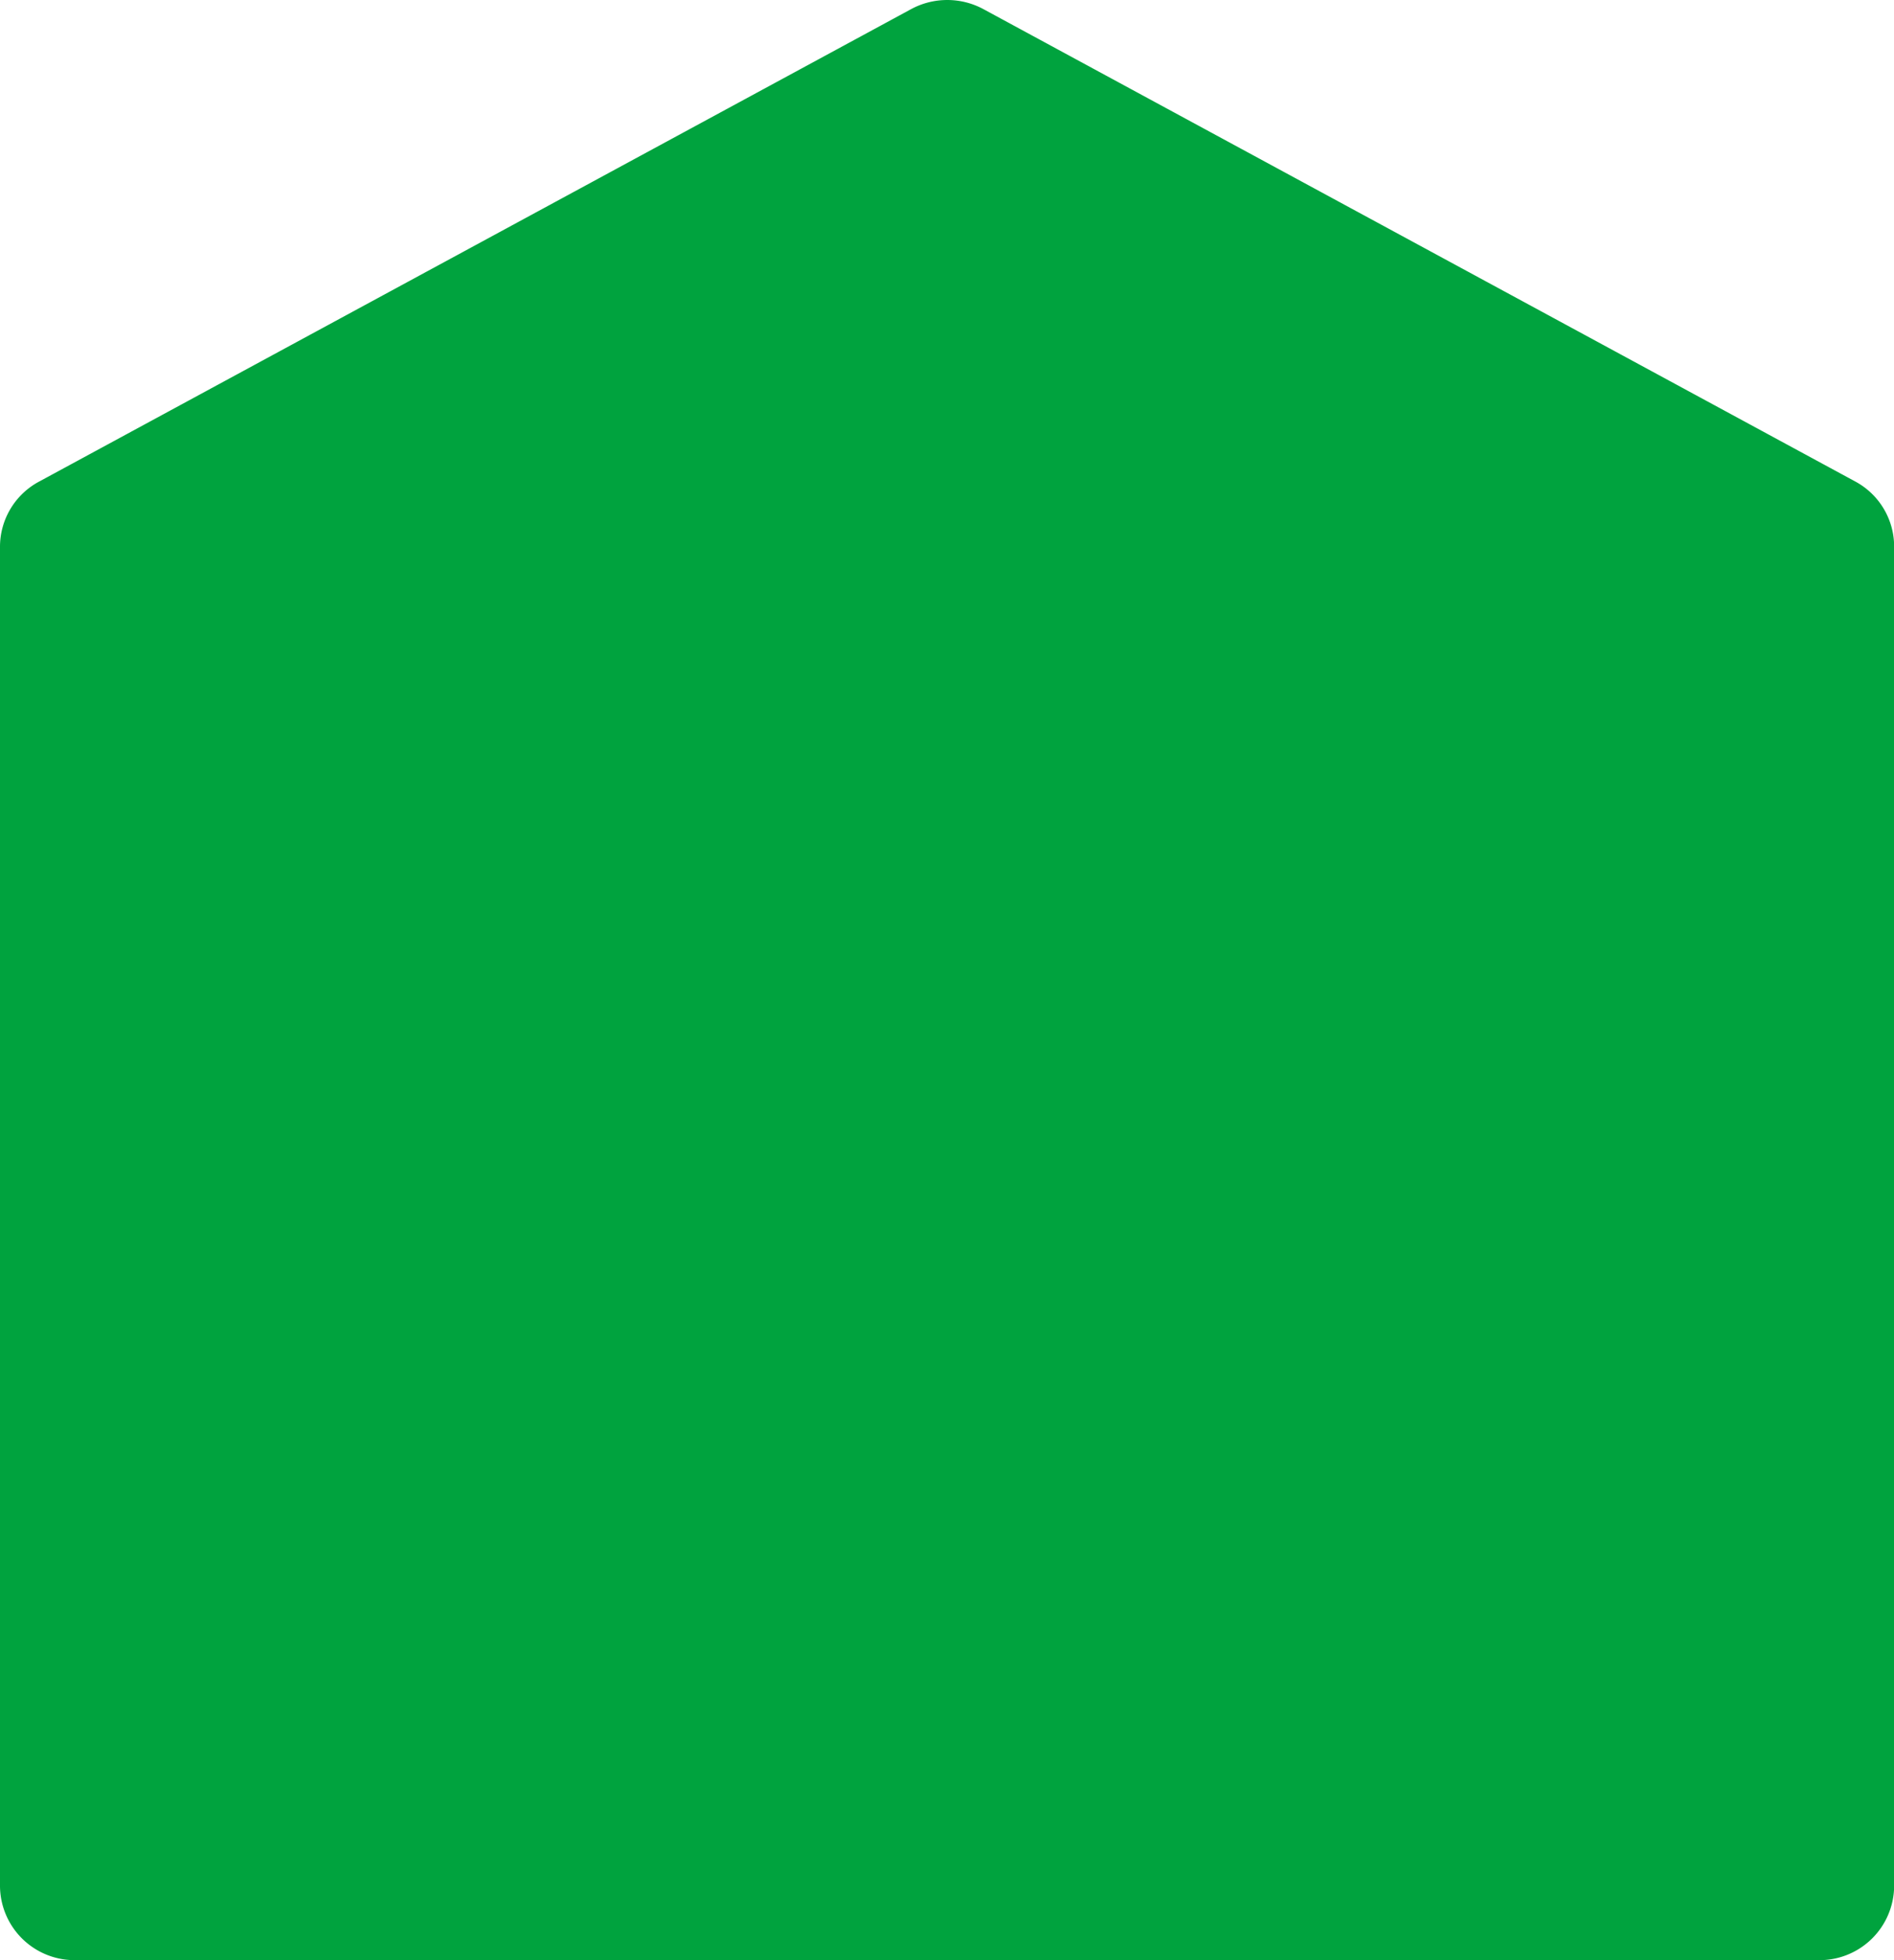
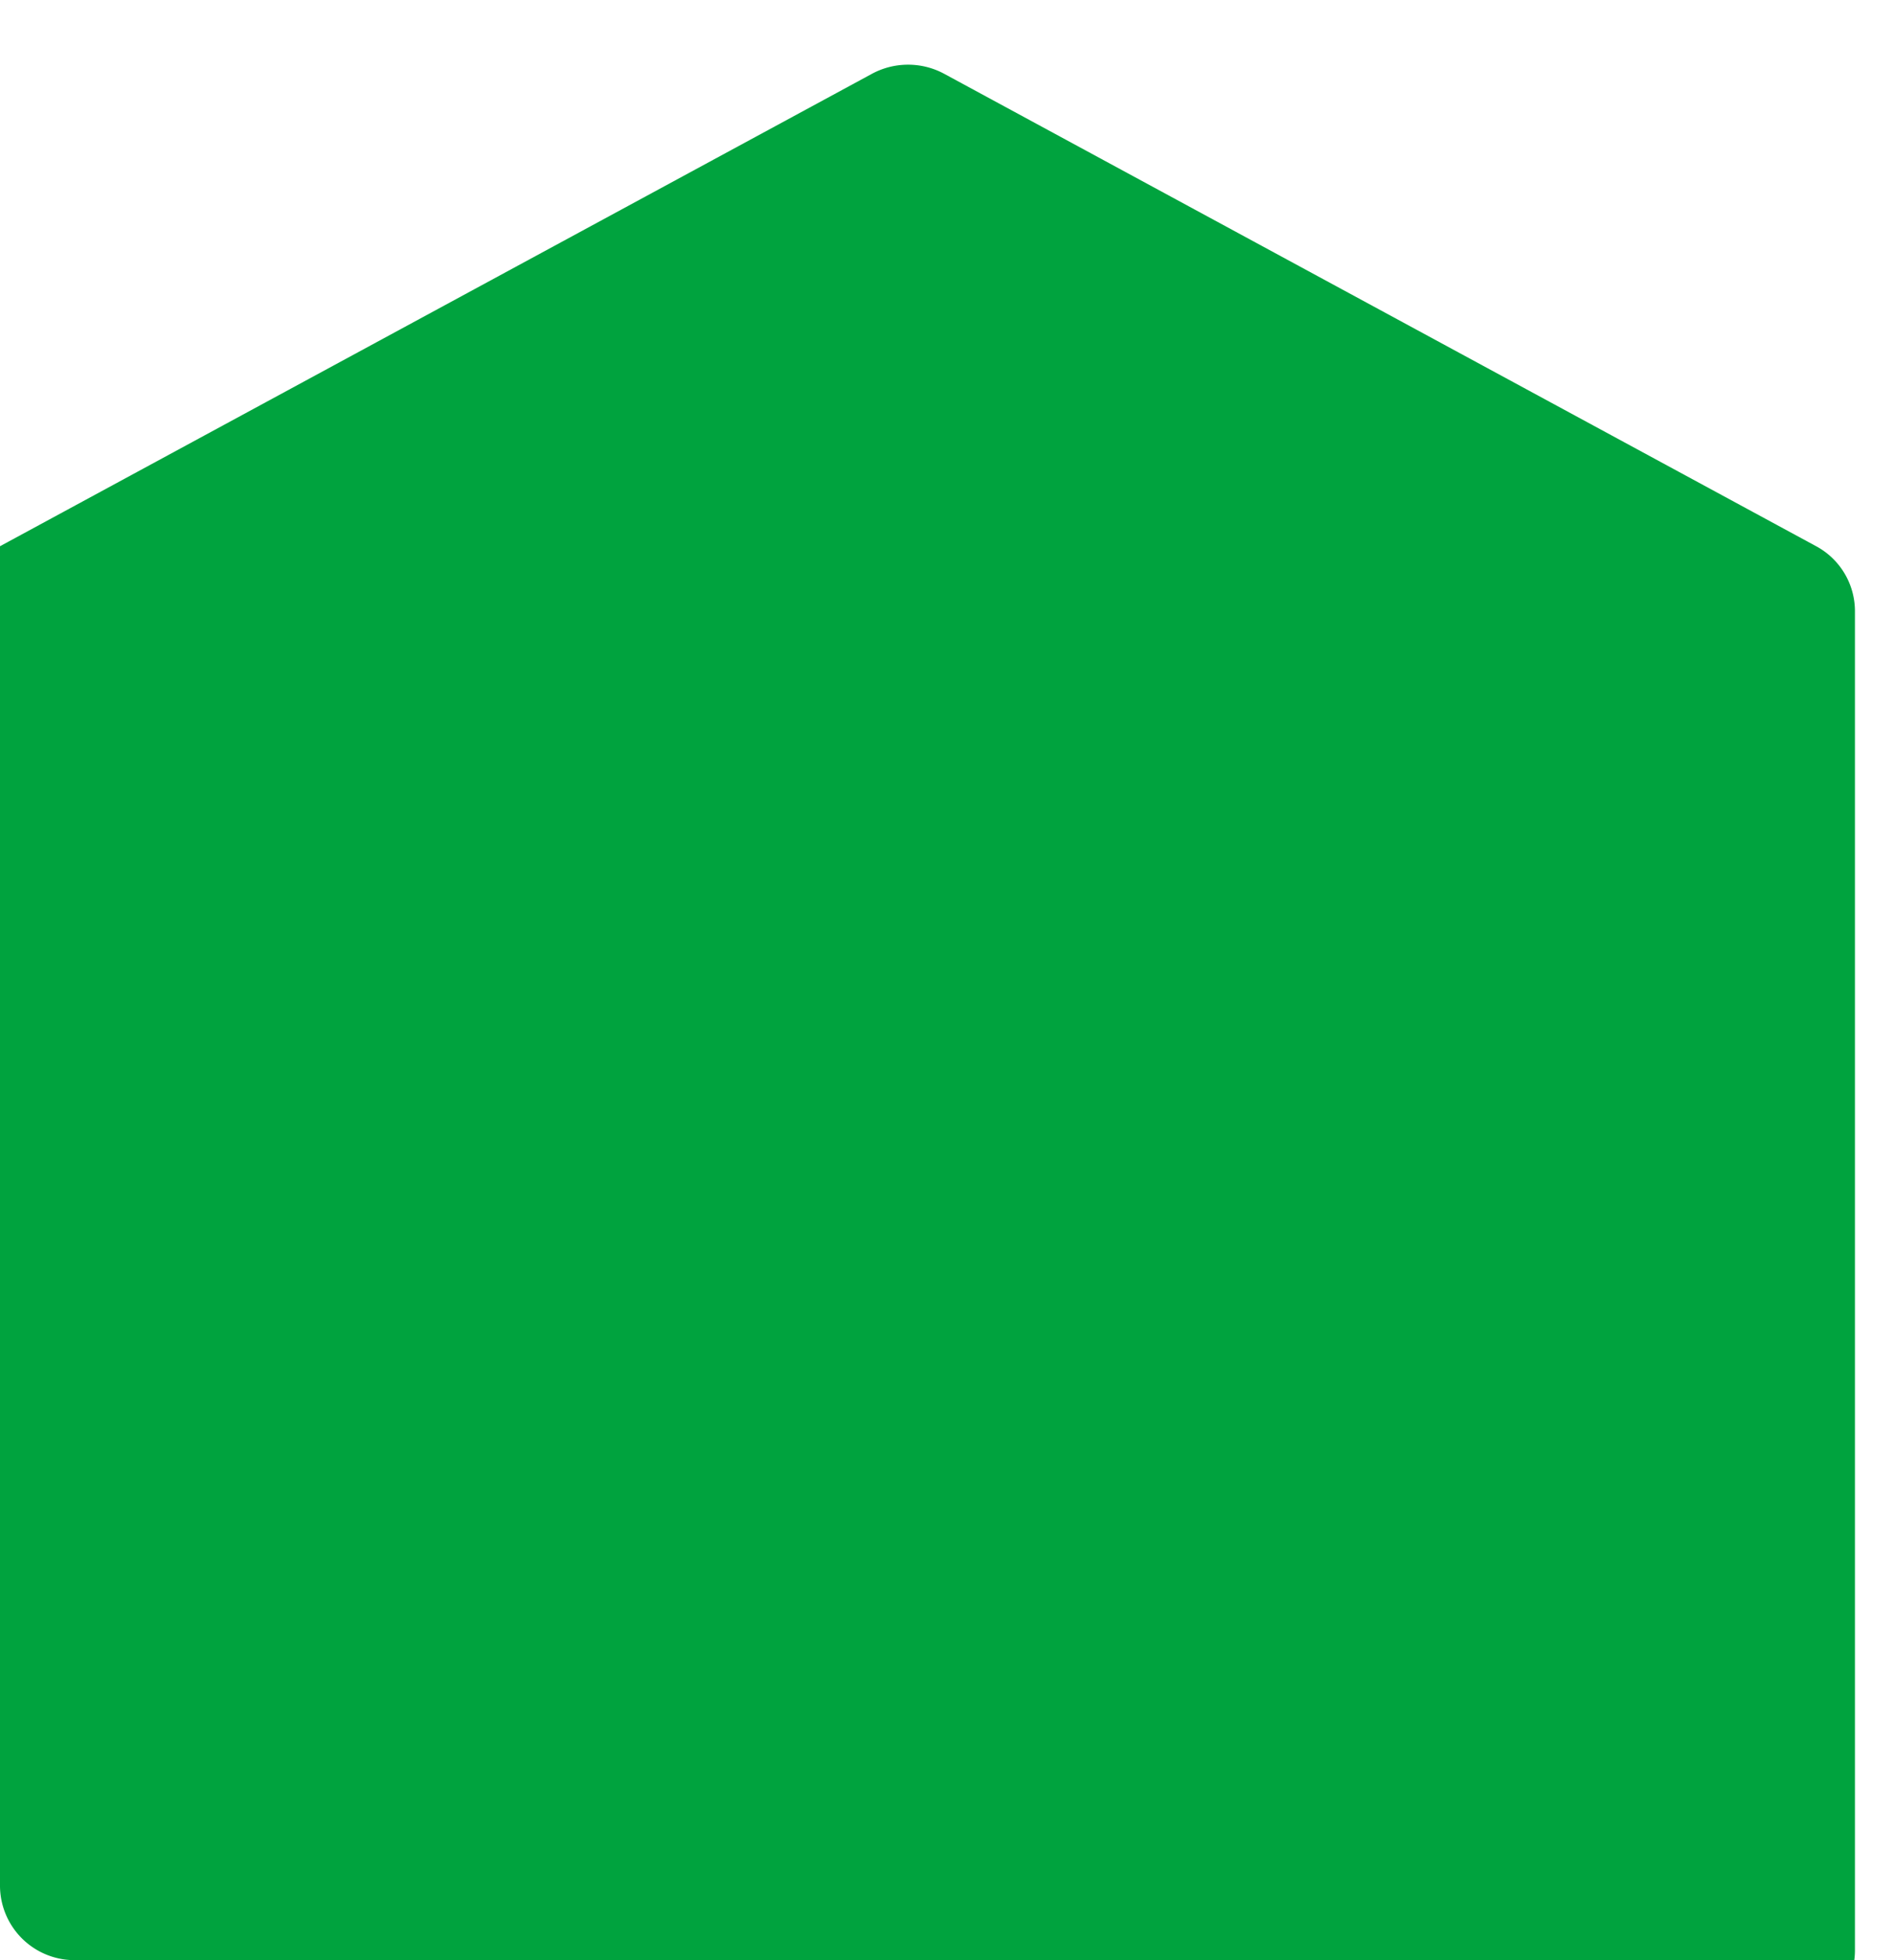
<svg xmlns="http://www.w3.org/2000/svg" width="29" height="30" viewBox="0 0 29 30">
  <defs>
    <style>
      .cls-1 {
        fill: #00a33e;
        fill-rule: evenodd;
      }
    </style>
  </defs>
-   <path id="sec06_ttl.svg" class="cls-1" d="M687.148,7428a1.142,1.142,0,0,1-1.148-1.13v-20.51a1.131,1.131,0,0,1,.6-0.99l13.35-7.23a1.166,1.166,0,0,1,1.108,0l13.35,7.23a1.13,1.13,0,0,1,.594.99v20.51a1.142,1.142,0,0,1-1.148,1.13h-26.7Z" transform="translate(-686 -7398)" />
+   <path id="sec06_ttl.svg" class="cls-1" d="M687.148,7428a1.142,1.142,0,0,1-1.148-1.13v-20.51l13.35-7.23a1.166,1.166,0,0,1,1.108,0l13.35,7.23a1.13,1.13,0,0,1,.594.99v20.51a1.142,1.142,0,0,1-1.148,1.13h-26.7Z" transform="translate(-686 -7398)" />
</svg>